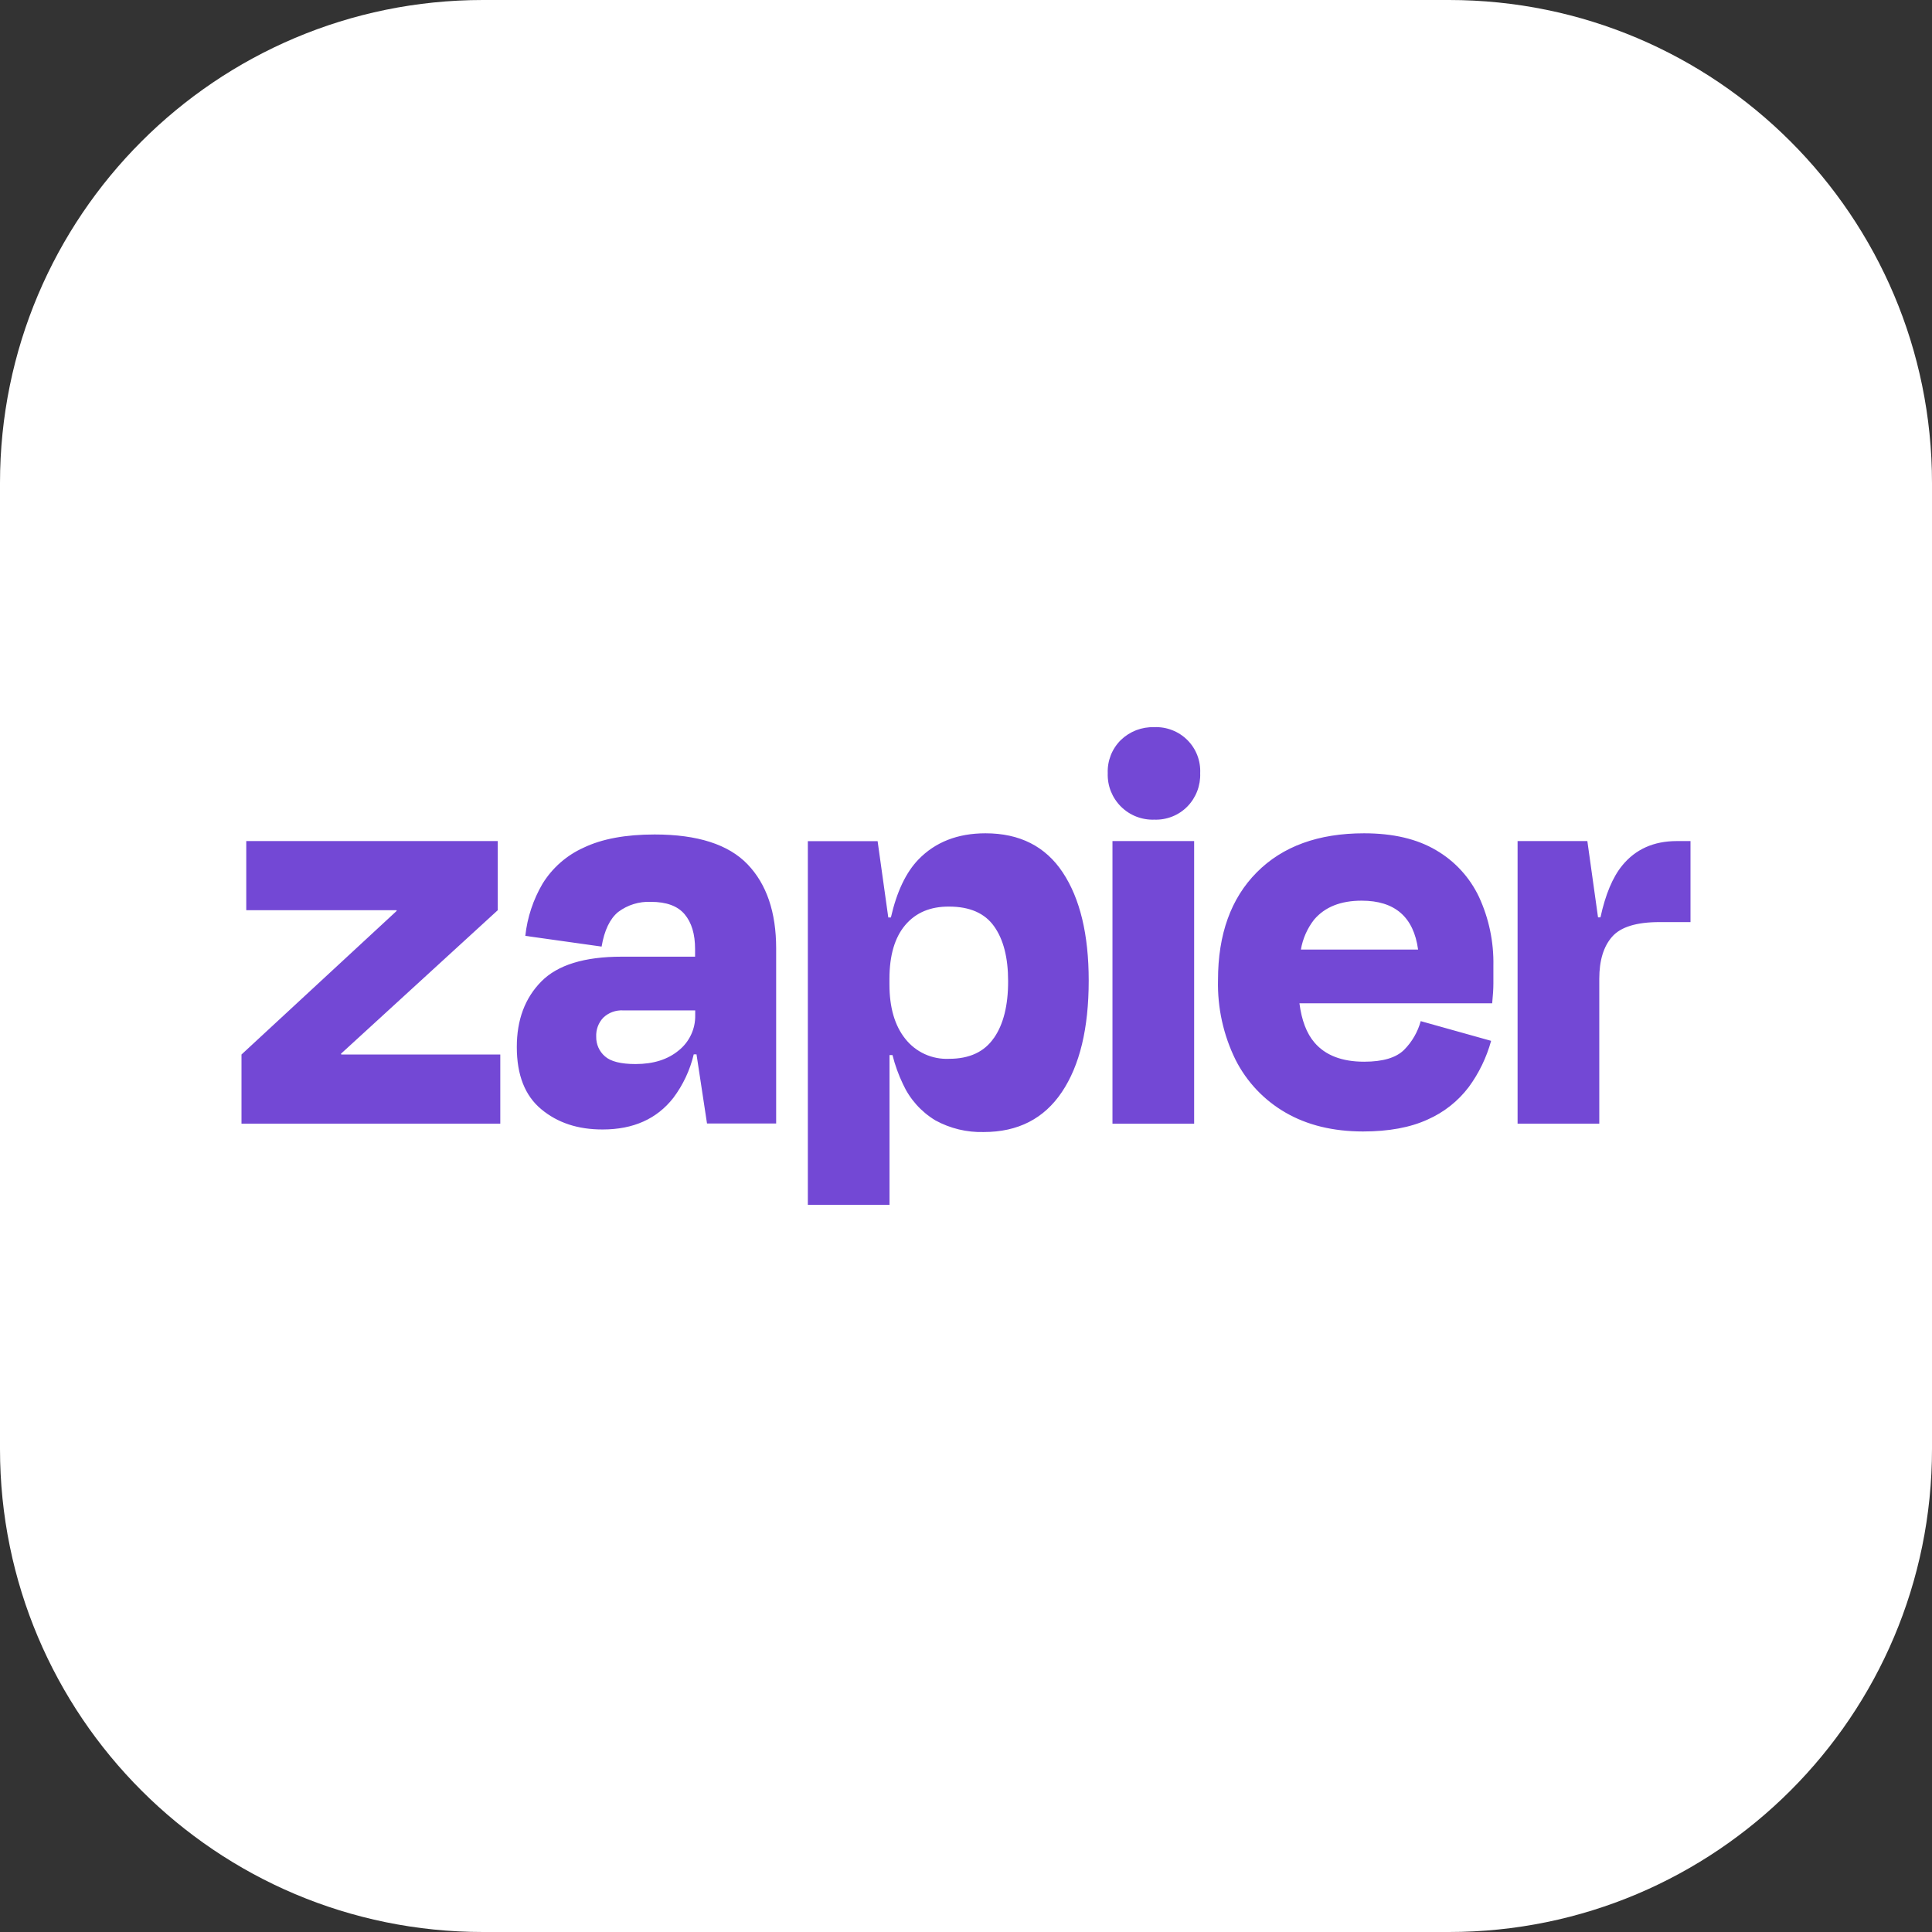
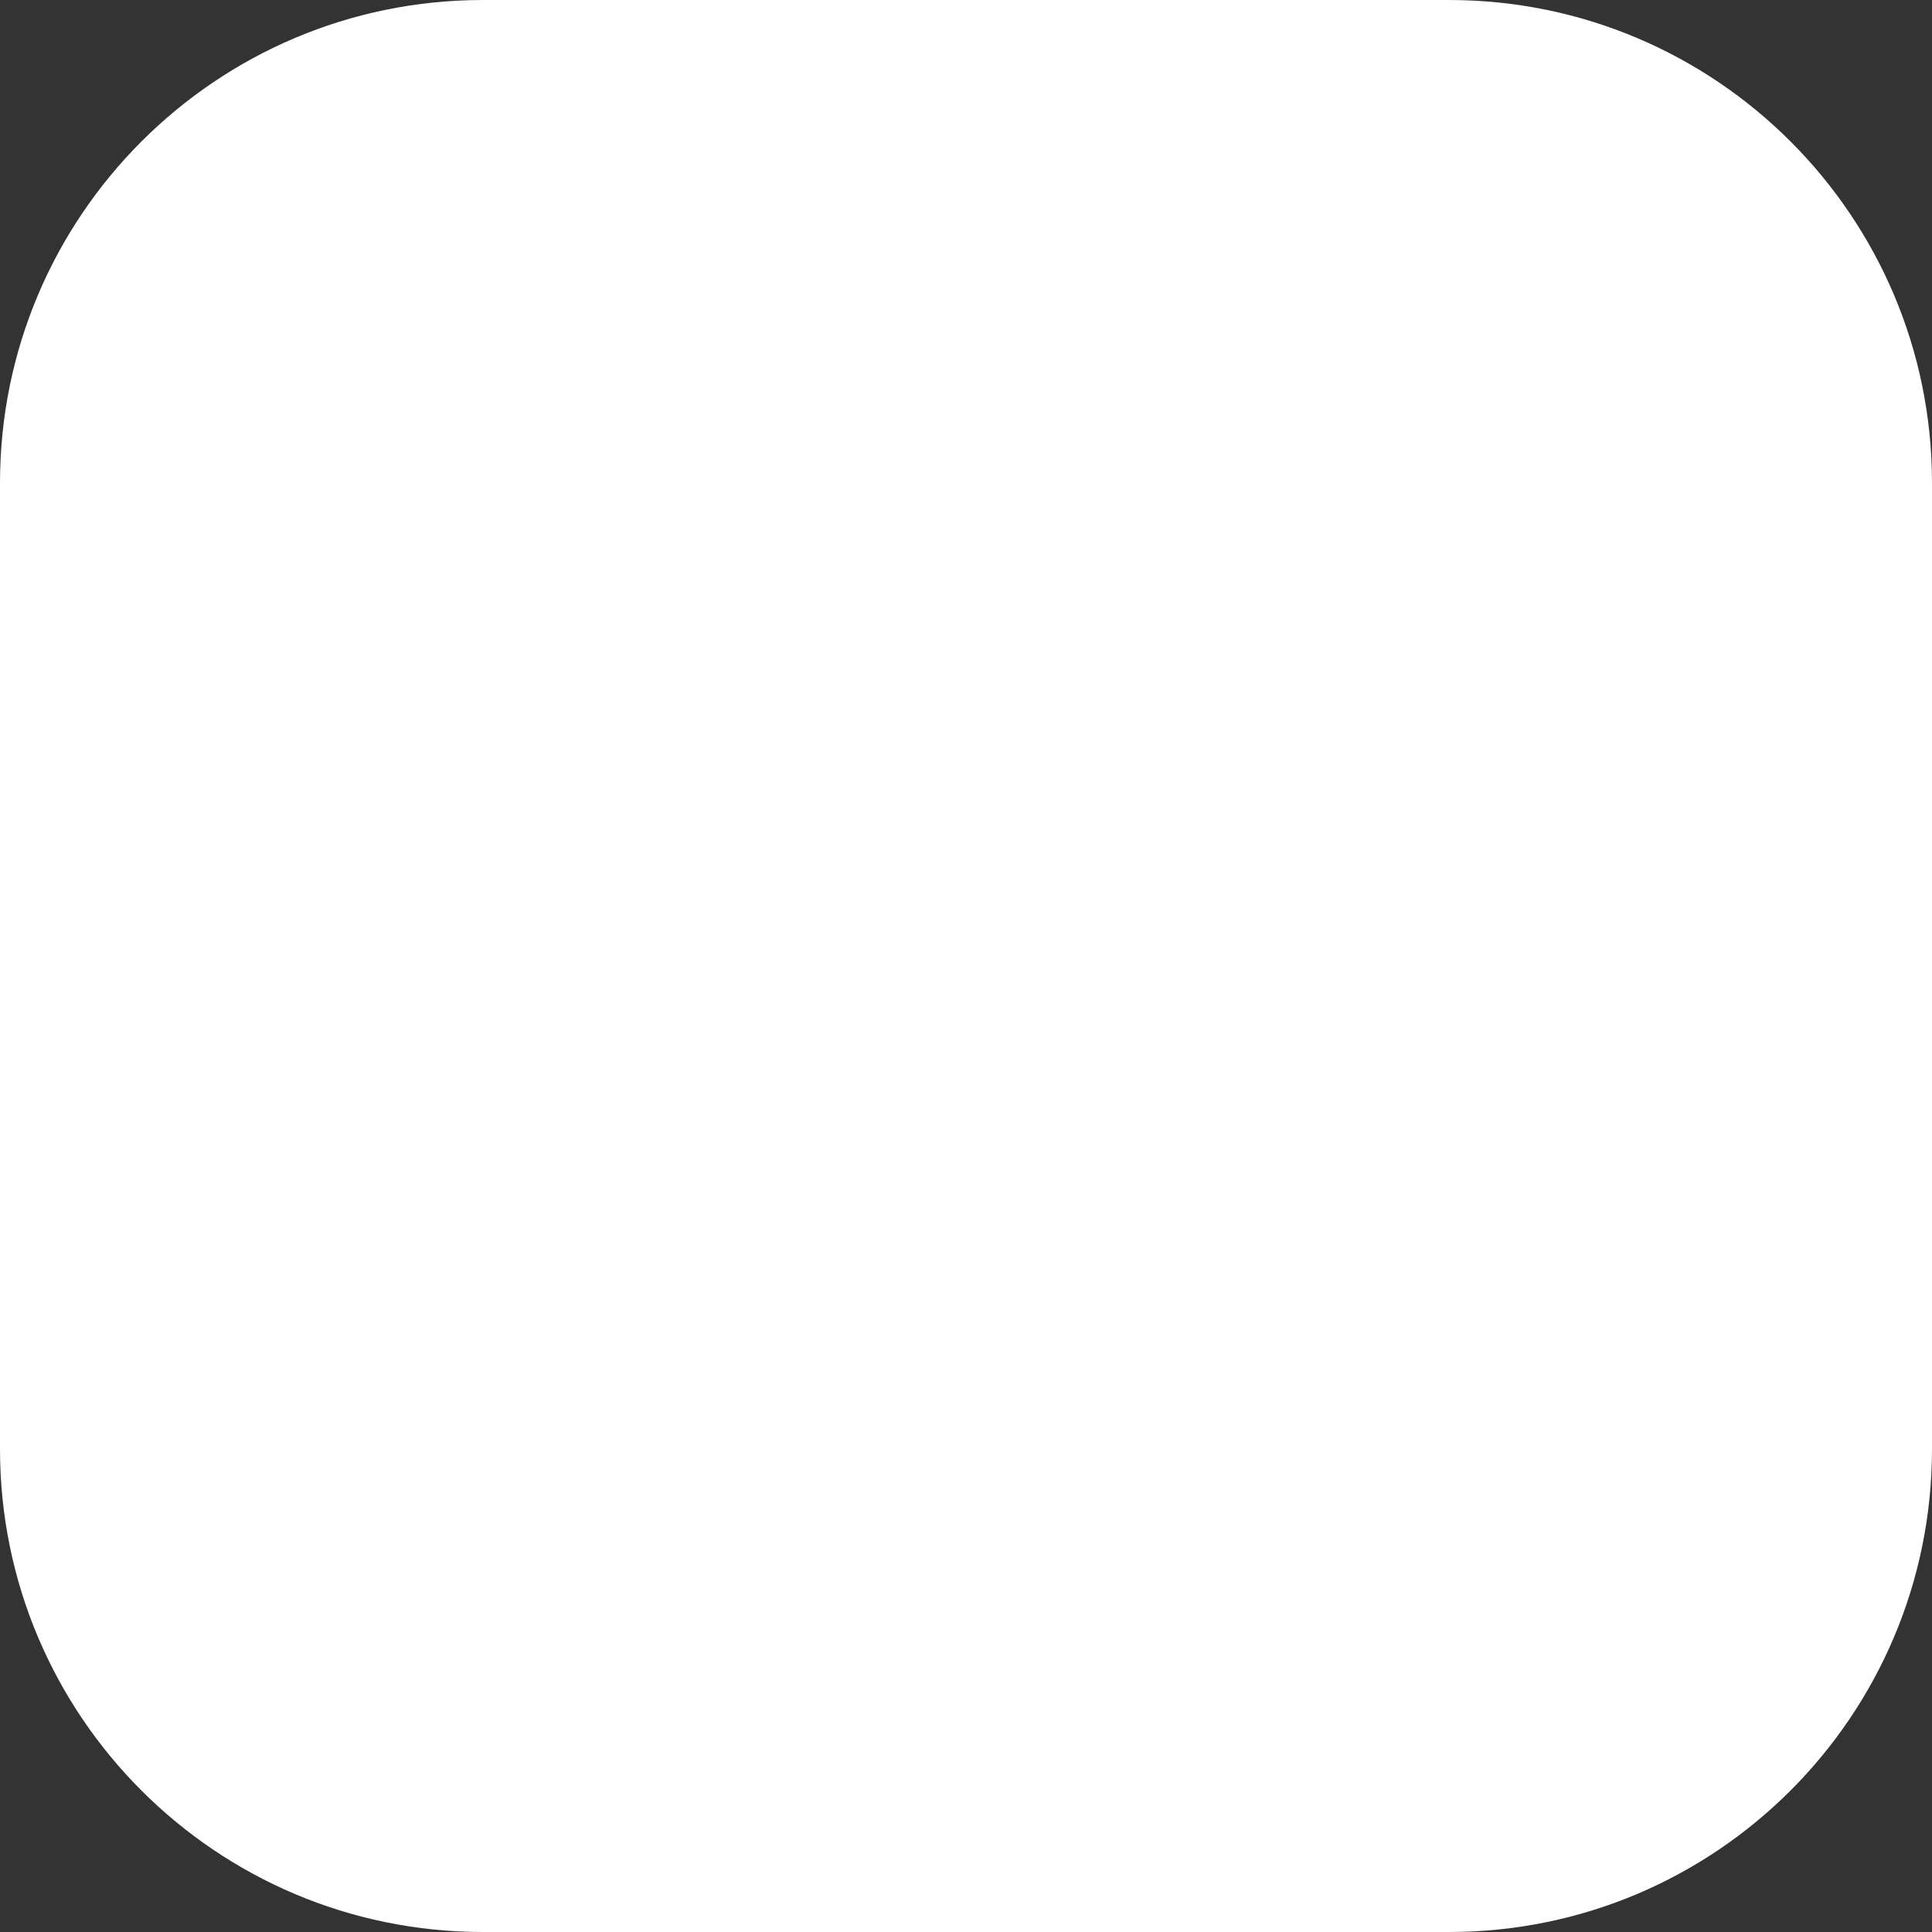
<svg xmlns="http://www.w3.org/2000/svg" width="80px" height="80px" viewBox="0 0 80 80" version="1.1">
  <rect x="0" y="0" width="80" height="80" fill="#333333" stroke="none" />
  <title>webuild-icon-zapier-white</title>
  <g id="WeBuild" stroke="none" stroke-width="1" fill="none" fill-rule="evenodd">
    <g id="webuild-icon-zapier-white">
      <path d="M20,0 L60,0 C71.046,0 80,8.954 80,20 L80,60 C80,71.046 71.046,80 60,80 L20,80 C8.954,80 0,71.046 0,60 L0,20 C0,8.954 8.954,0 20,0" id="container" fill="#FFFFFF" />
-       <path d="M41.151,42.985 C40.757,43.557 40.139,43.843 39.299,43.843 C38.952,43.859 38.607,43.792 38.291,43.648 C37.977,43.504 37.7,43.287 37.485,43.014 C37.047,42.465 36.829,41.712 36.83,40.756 L36.83,40.534 C36.83,39.564 37.048,38.82 37.485,38.304 C37.922,37.789 38.526,37.535 39.299,37.54 C40.154,37.54 40.775,37.812 41.162,38.355 C41.55,38.898 41.744,39.654 41.744,40.626 C41.746,41.631 41.55,42.417 41.154,42.985 L41.151,42.985 Z M40.807,34.505 C39.656,34.505 38.73,34.867 38.03,35.59 C37.512,36.127 37.132,36.927 36.89,37.991 L36.782,37.991 L36.34,34.831 L33.451,34.831 L33.451,49.891 L36.833,49.891 L36.833,43.689 L36.956,43.689 C37.06,44.102 37.205,44.505 37.389,44.889 C37.675,45.514 38.144,46.039 38.735,46.394 C39.347,46.728 40.036,46.894 40.734,46.875 C42.15,46.875 43.228,46.324 43.969,45.221 C44.71,44.118 45.081,42.58 45.081,40.604 C45.081,38.696 44.721,37.203 44.005,36.124 C43.289,35.045 42.222,34.505 40.807,34.505 L40.807,34.505 Z M47.796,30.11 C47.541,30.102 47.288,30.145 47.05,30.235 C46.812,30.327 46.596,30.465 46.412,30.642 C46.231,30.82 46.09,31.035 45.996,31.27 C45.903,31.507 45.859,31.759 45.869,32.014 C45.86,32.269 45.903,32.524 45.996,32.761 C46.091,32.999 46.232,33.215 46.413,33.396 C46.594,33.577 46.81,33.719 47.048,33.812 C47.286,33.905 47.541,33.949 47.796,33.94 C48.05,33.949 48.303,33.905 48.539,33.812 C48.776,33.718 48.989,33.576 49.167,33.395 C49.345,33.213 49.483,32.996 49.574,32.759 C49.665,32.521 49.707,32.268 49.697,32.014 C49.709,31.761 49.668,31.509 49.577,31.273 C49.486,31.037 49.346,30.823 49.167,30.644 C48.988,30.465 48.774,30.325 48.538,30.234 C48.302,30.142 48.049,30.099 47.796,30.11 L47.796,30.11 Z M56.386,37.295 C57.757,37.295 58.536,37.969 58.72,39.319 L53.867,39.319 C53.944,38.87 54.131,38.444 54.411,38.084 C54.856,37.557 55.514,37.294 56.386,37.295 L56.386,37.295 Z M59.472,35.209 C58.682,34.739 57.687,34.505 56.484,34.505 C54.591,34.505 53.11,35.044 52.04,36.122 C50.97,37.2 50.435,38.686 50.435,40.58 C50.407,41.725 50.657,42.859 51.163,43.887 C51.627,44.803 52.348,45.563 53.238,46.074 C54.134,46.591 55.2,46.85 56.436,46.852 C57.505,46.852 58.397,46.687 59.114,46.358 C59.787,46.062 60.374,45.599 60.818,45.012 C61.241,44.436 61.554,43.787 61.744,43.099 L58.829,42.283 C58.706,42.73 58.471,43.139 58.143,43.469 C57.814,43.798 57.262,43.963 56.489,43.963 C55.569,43.963 54.883,43.7 54.431,43.172 C54.104,42.792 53.898,42.249 53.807,41.544 L61.788,41.544 C61.821,41.215 61.838,40.939 61.838,40.715 L61.838,39.987 C61.857,39.008 61.655,38.037 61.246,37.148 C60.864,36.337 60.246,35.661 59.472,35.209 L59.472,35.209 Z M69.432,34.827 C68.477,34.827 67.724,35.164 67.173,35.838 C66.777,36.323 66.477,37.039 66.272,37.986 L66.171,37.986 L65.729,34.827 L62.84,34.827 L62.84,46.528 L66.223,46.528 L66.223,40.527 C66.223,39.77 66.4,39.19 66.755,38.787 C67.109,38.384 67.762,38.182 68.716,38.182 L70,38.182 L70,34.827 L69.432,34.827 Z M46.065,46.53 L49.447,46.53 L49.447,34.827 L46.065,34.827 L46.065,46.53 Z M28.108,43.493 C27.654,43.871 27.059,44.06 26.318,44.06 C25.708,44.06 25.284,43.953 25.047,43.739 C24.931,43.639 24.838,43.513 24.776,43.372 C24.715,43.231 24.684,43.079 24.688,42.925 C24.681,42.78 24.704,42.635 24.755,42.499 C24.806,42.364 24.884,42.239 24.985,42.135 C25.093,42.033 25.221,41.954 25.361,41.903 C25.502,41.852 25.651,41.83 25.799,41.838 L28.787,41.838 L28.787,42.035 C28.793,42.314 28.736,42.59 28.617,42.843 C28.5,43.095 28.326,43.318 28.108,43.493 L28.108,43.493 Z M27.107,34.554 C25.906,34.554 24.927,34.736 24.171,35.098 C23.466,35.414 22.872,35.934 22.466,36.592 C22.078,37.254 21.834,37.989 21.752,38.752 L24.911,39.196 C25.025,38.523 25.254,38.045 25.596,37.764 C25.986,37.47 26.466,37.322 26.955,37.344 C27.596,37.344 28.061,37.515 28.35,37.859 C28.637,38.201 28.782,38.676 28.782,39.302 L28.782,39.614 L25.744,39.614 C24.197,39.614 23.087,39.957 22.412,40.643 C21.736,41.329 21.398,42.234 21.4,43.359 C21.4,44.511 21.736,45.369 22.412,45.93 C23.086,46.493 23.933,46.772 24.956,46.769 C26.223,46.769 27.198,46.333 27.881,45.461 C28.283,44.925 28.572,44.311 28.726,43.659 L28.841,43.659 L29.276,46.522 L32.139,46.522 L32.139,39.271 C32.139,37.773 31.744,36.612 30.955,35.789 C30.165,34.966 28.882,34.554 27.107,34.554 L27.107,34.554 Z M14.131,43.665 L14.12,43.632 L20.611,37.69 L20.611,34.827 L10.197,34.827 L10.197,37.69 L16.417,37.69 L16.427,37.717 L10,43.665 L10,46.528 L20.716,46.528 L20.716,43.665 L14.131,43.665 Z" id="zapier" fill="#7348D5" />
    </g>
  </g>
</svg>